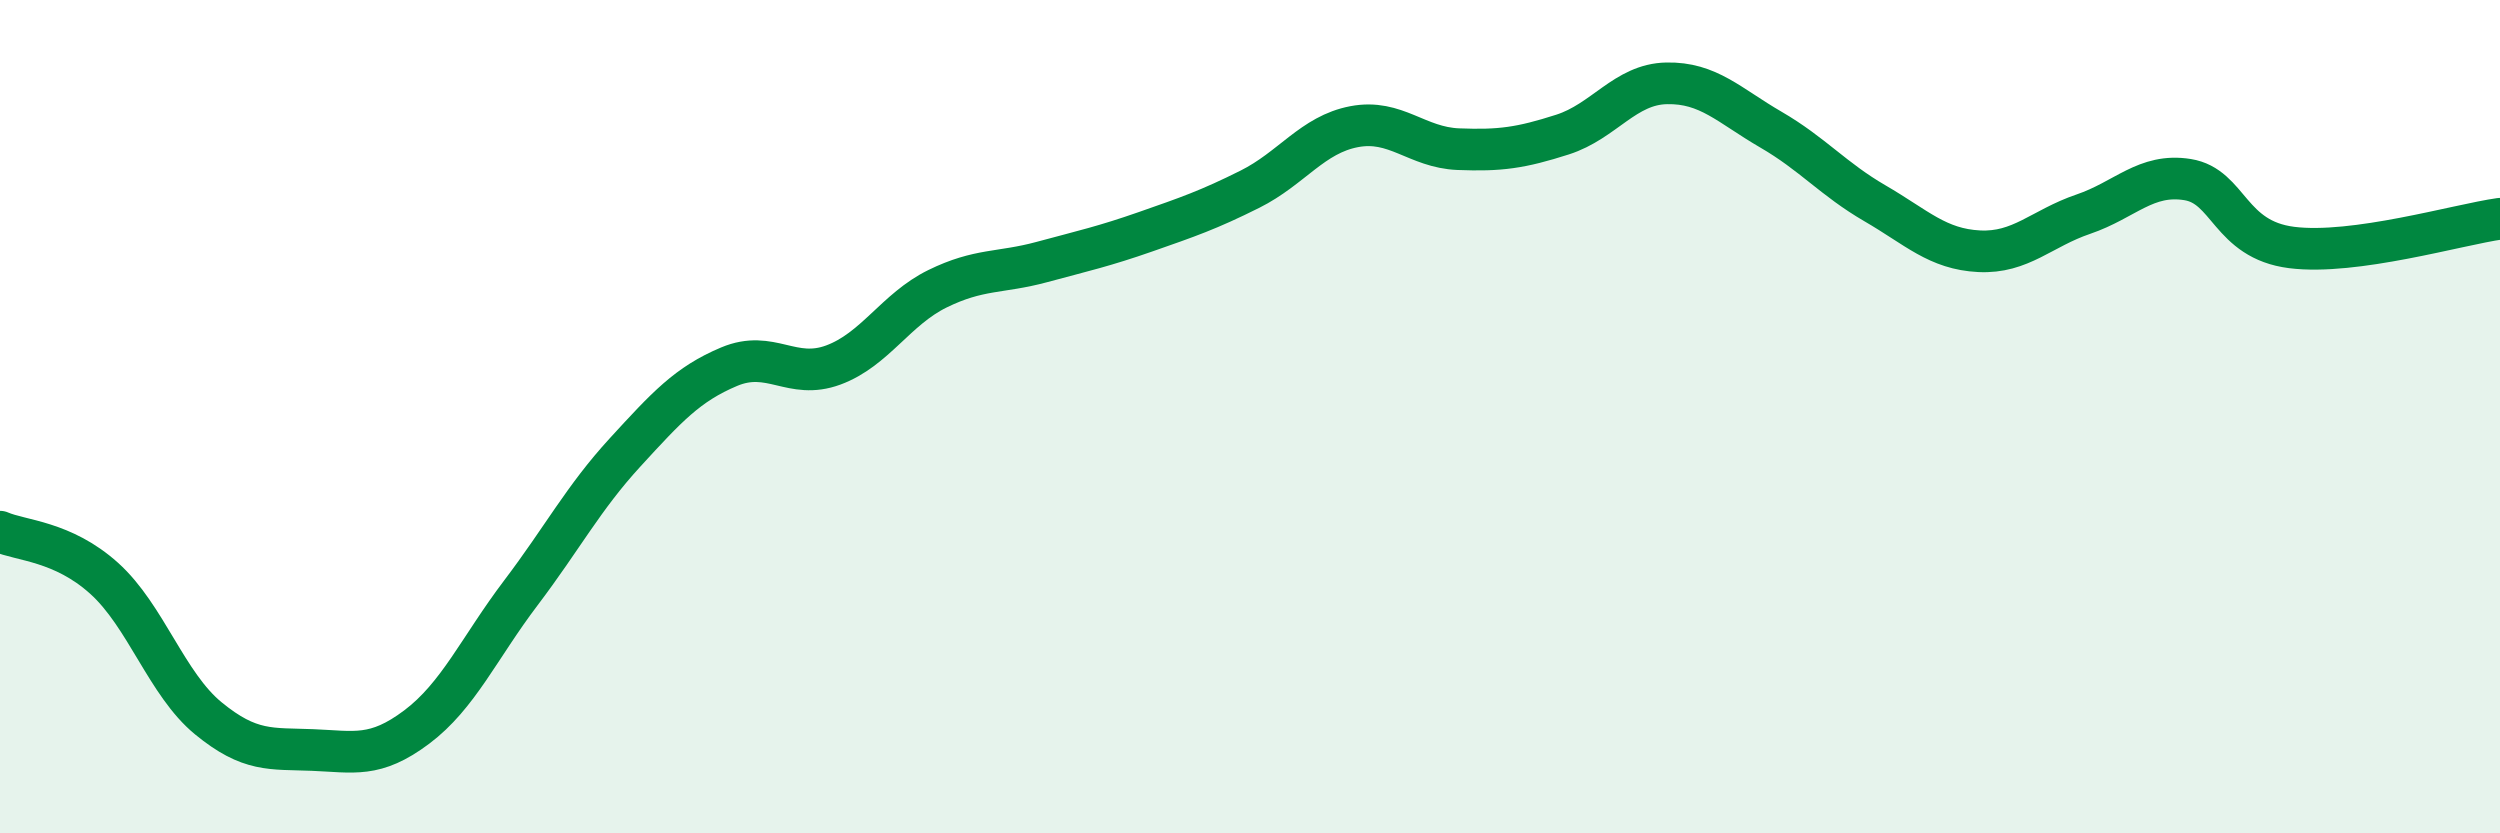
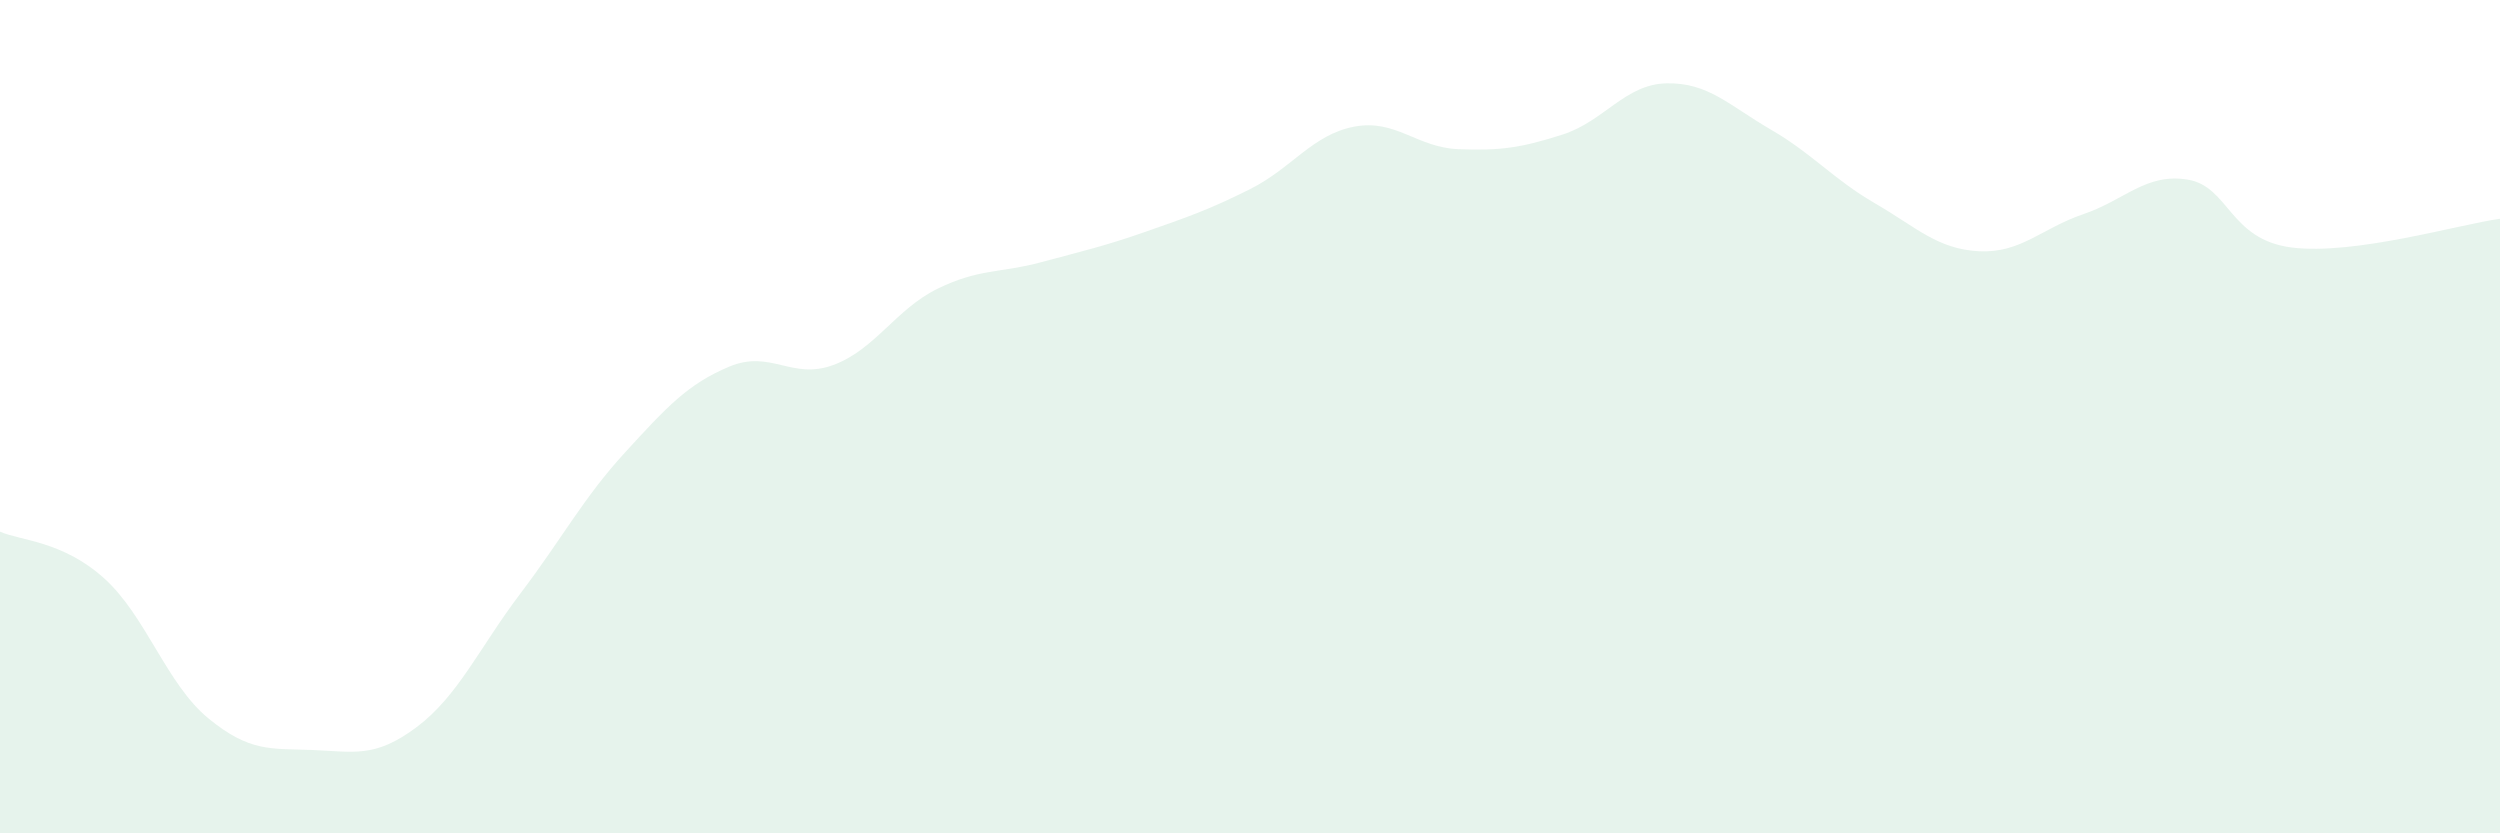
<svg xmlns="http://www.w3.org/2000/svg" width="60" height="20" viewBox="0 0 60 20">
  <path d="M 0,12.76 C 0.5,12.98 1.5,12.98 2.5,13.88 C 3.5,14.78 4,16.42 5,17.24 C 6,18.06 6.5,17.96 7.5,18 C 8.5,18.04 9,18.2 10,17.45 C 11,16.7 11.5,15.55 12.5,14.23 C 13.5,12.91 14,11.95 15,10.86 C 16,9.77 16.5,9.22 17.5,8.8 C 18.5,8.38 19,9.13 20,8.76 C 21,8.39 21.5,7.42 22.5,6.93 C 23.5,6.44 24,6.56 25,6.29 C 26,6.02 26.5,5.91 27.5,5.56 C 28.5,5.21 29,5.04 30,4.54 C 31,4.04 31.5,3.23 32.5,3.04 C 33.5,2.85 34,3.54 35,3.58 C 36,3.62 36.5,3.55 37.5,3.23 C 38.5,2.91 39,2.02 40,2 C 41,1.98 41.5,2.53 42.5,3.11 C 43.5,3.69 44,4.3 45,4.88 C 46,5.46 46.5,5.98 47.5,6.03 C 48.5,6.08 49,5.48 50,5.14 C 51,4.8 51.5,4.15 52.5,4.31 C 53.5,4.47 53.5,5.75 55,5.94 C 56.5,6.13 59,5.39 60,5.25L60 20L0 20Z" fill="#008740" opacity="0.1" stroke-linecap="round" stroke-linejoin="round" />
-   <path d="M 0,12.76 C 0.5,12.98 1.5,12.98 2.5,13.88 C 3.5,14.78 4,16.42 5,17.24 C 6,18.06 6.5,17.96 7.5,18 C 8.5,18.04 9,18.2 10,17.45 C 11,16.7 11.5,15.55 12.5,14.23 C 13.5,12.91 14,11.95 15,10.86 C 16,9.77 16.5,9.22 17.5,8.8 C 18.5,8.38 19,9.13 20,8.76 C 21,8.39 21.5,7.42 22.5,6.93 C 23.5,6.44 24,6.56 25,6.29 C 26,6.02 26.5,5.91 27.5,5.56 C 28.5,5.21 29,5.04 30,4.54 C 31,4.04 31.5,3.23 32.5,3.04 C 33.5,2.85 34,3.54 35,3.58 C 36,3.62 36.5,3.55 37.5,3.23 C 38.5,2.91 39,2.02 40,2 C 41,1.98 41.5,2.53 42.5,3.11 C 43.5,3.69 44,4.3 45,4.88 C 46,5.46 46.5,5.98 47.5,6.03 C 48.5,6.08 49,5.48 50,5.14 C 51,4.8 51.5,4.15 52.5,4.31 C 53.5,4.47 53.5,5.75 55,5.94 C 56.5,6.13 59,5.39 60,5.25" stroke="#008740" stroke-width="1" fill="none" stroke-linecap="round" stroke-linejoin="round" />
</svg>